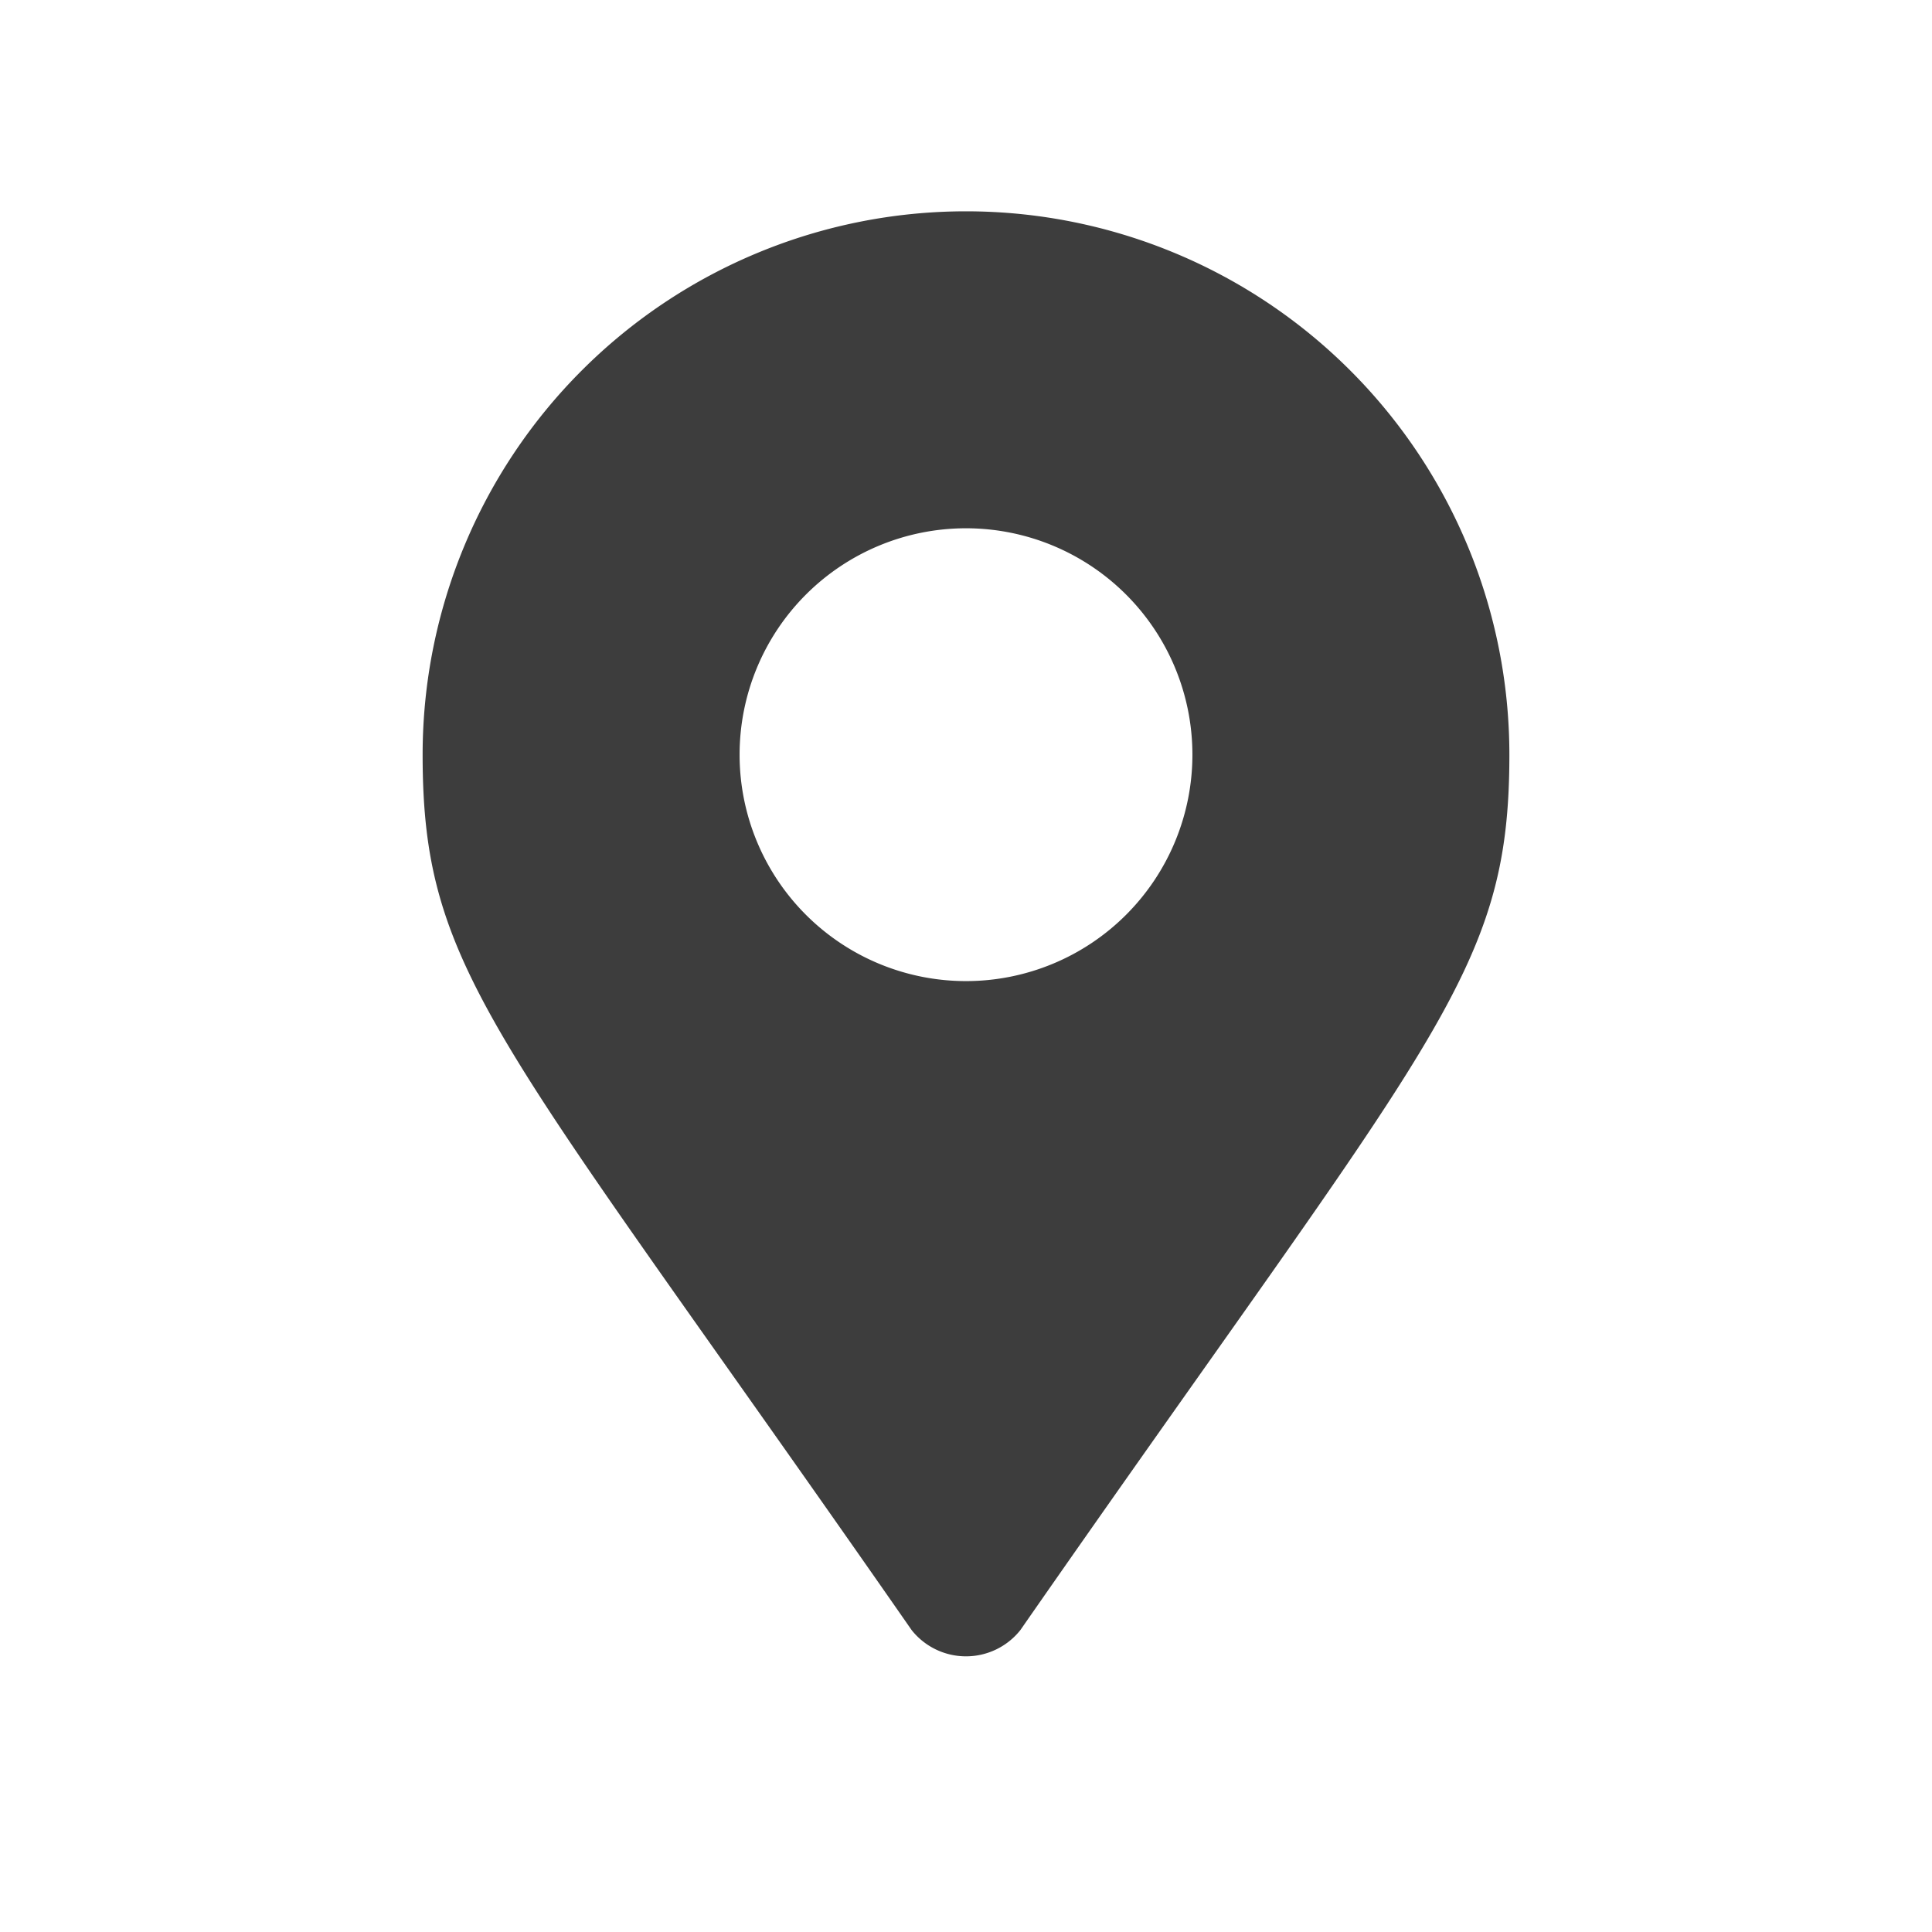
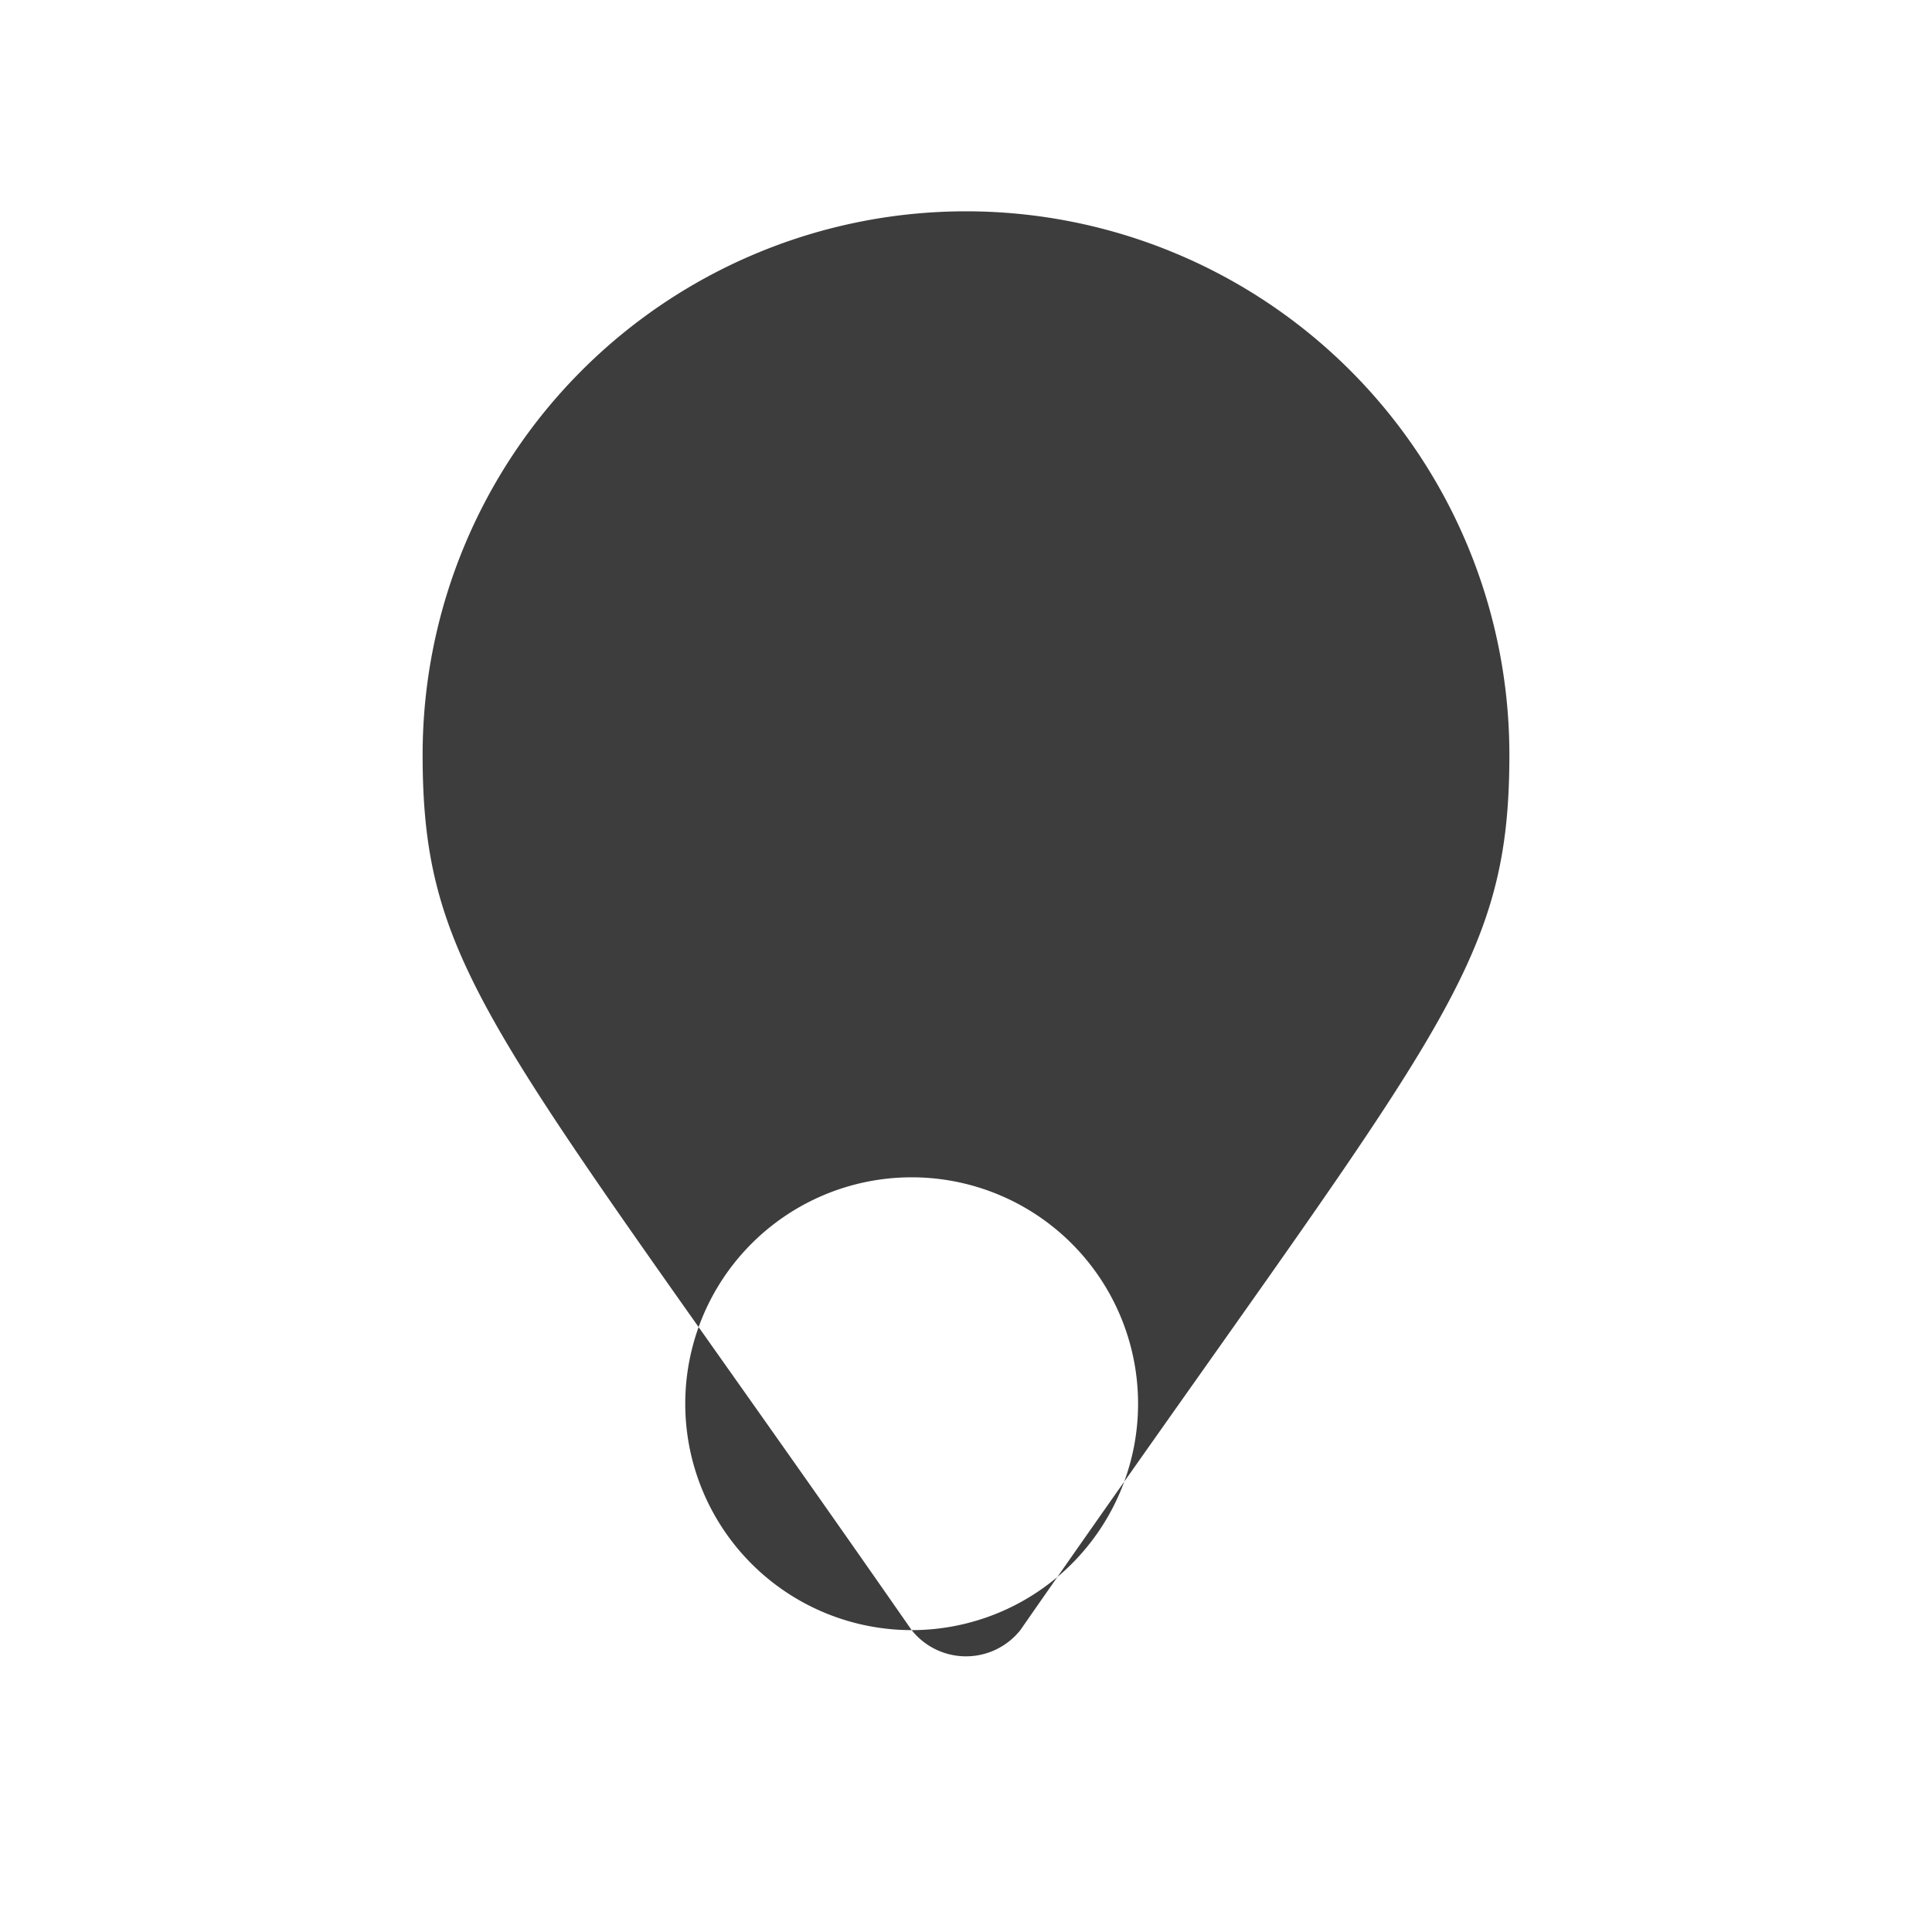
<svg xmlns="http://www.w3.org/2000/svg" width="64" height="64" fill="none">
-   <path d="M30.2 54C16.5 34.3 14 32.3 14 25a18 18 0 1136 0c0 7.3-2.5 9.3-16.2 29a2.3 2.3 0 01-3.6 0zM32 32.5a7.5 7.5 0 100-15 7.5 7.5 0 000 15z" fill="#3D3D3D" />
+   <path d="M30.2 54C16.5 34.3 14 32.3 14 25a18 18 0 1136 0c0 7.3-2.5 9.3-16.2 29a2.3 2.3 0 01-3.6 0za7.5 7.5 0 100-15 7.5 7.5 0 000 15z" fill="#3D3D3D" />
</svg>